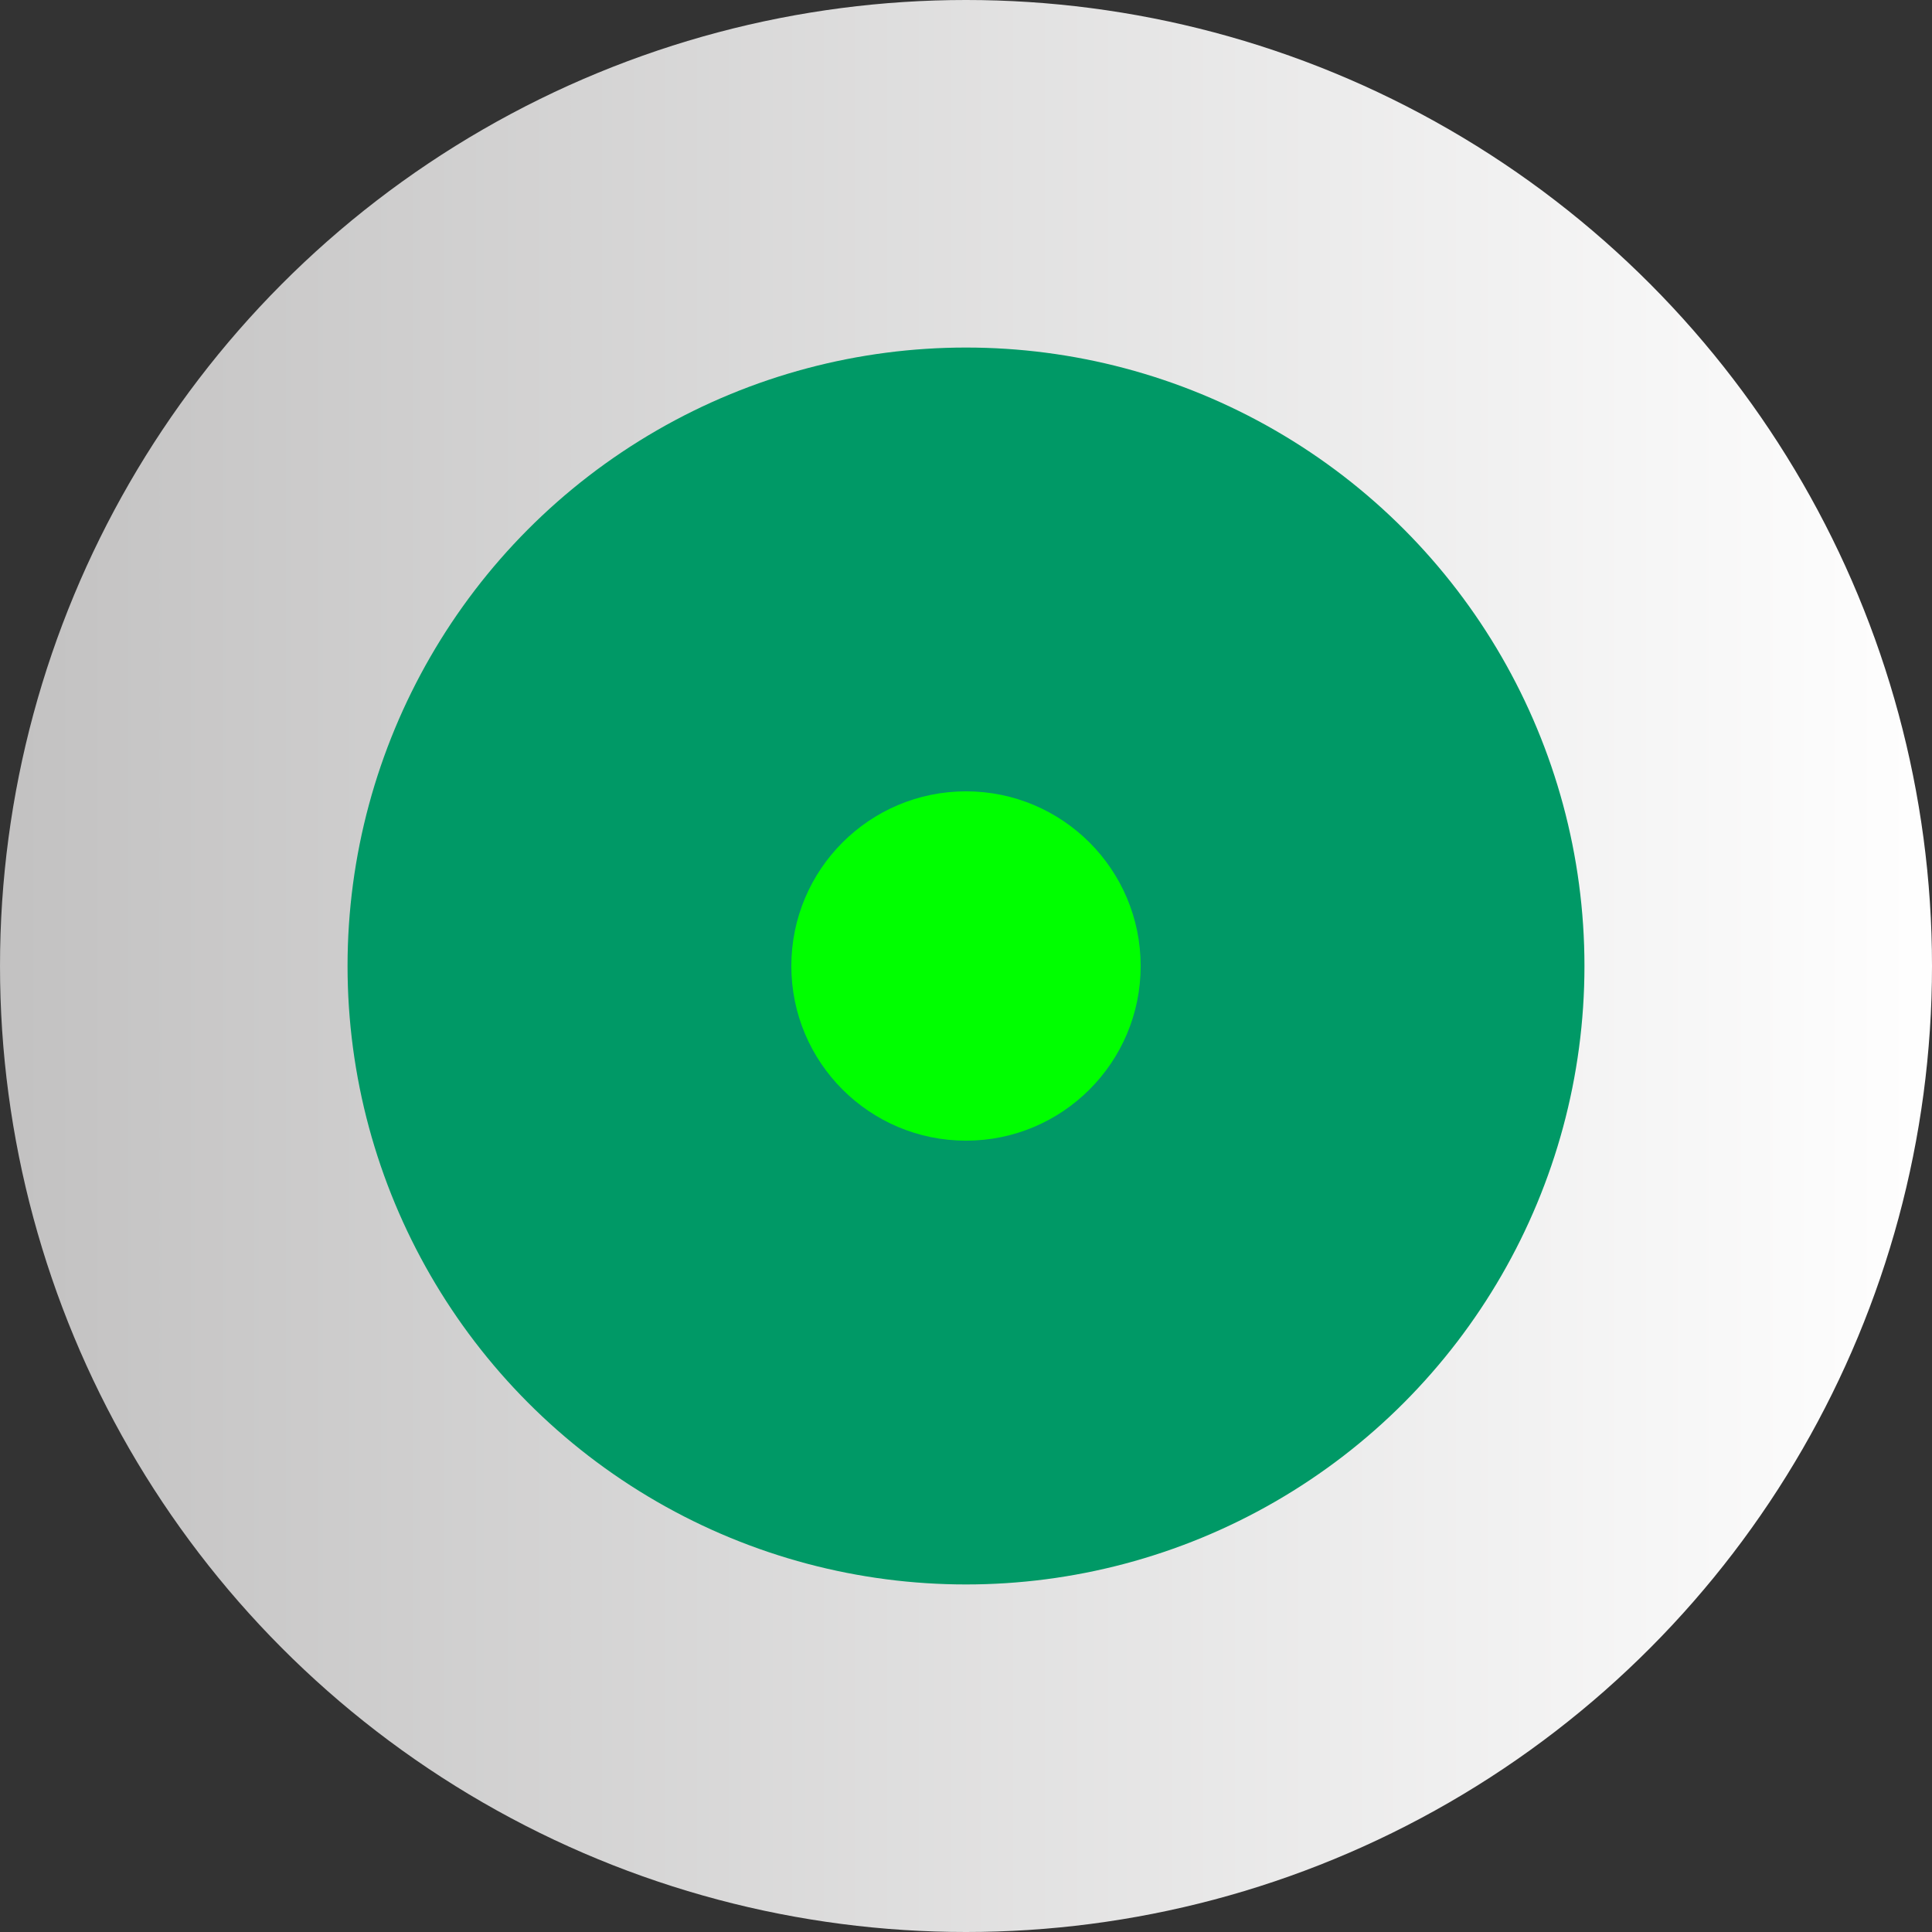
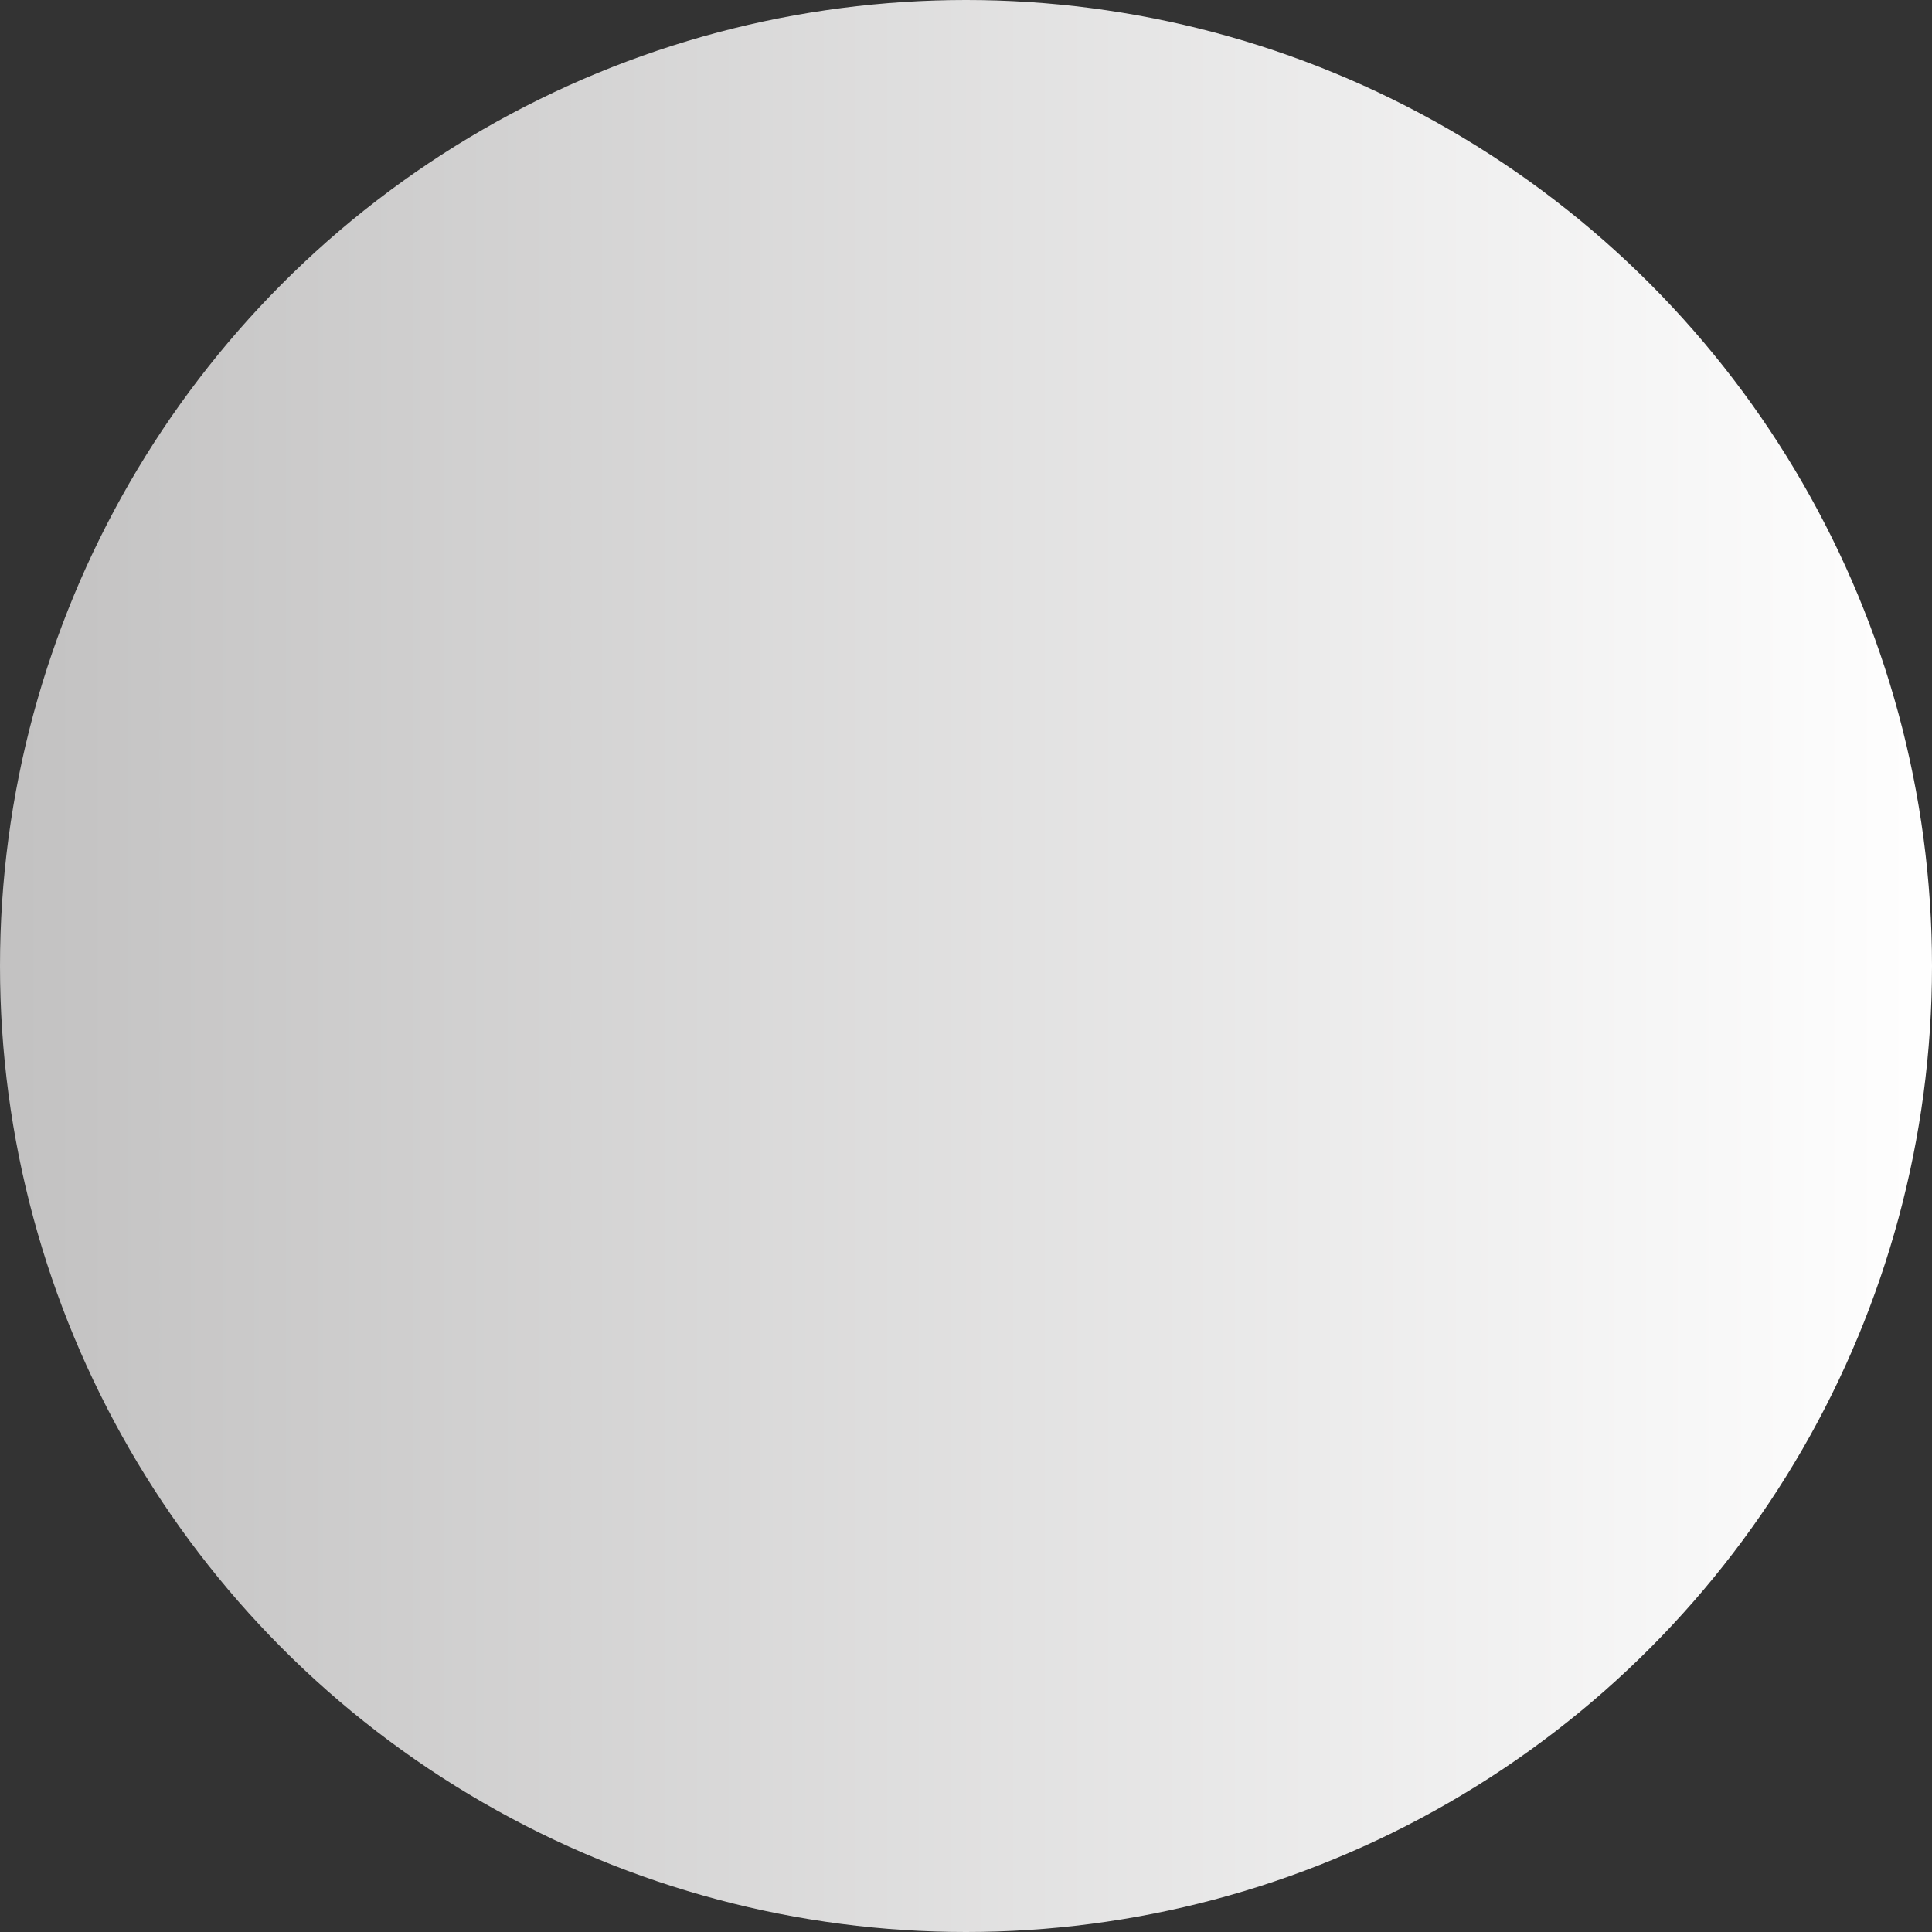
<svg xmlns="http://www.w3.org/2000/svg" xmlns:ns1="http://www.inkscape.org/namespaces/inkscape" xmlns:ns2="http://sodipodi.sourceforge.net/DTD/sodipodi-0.dtd" xml:space="preserve" width="17.806mm" height="17.806mm" style="shape-rendering:geometricPrecision; text-rendering:geometricPrecision; image-rendering:optimizeQuality; fill-rule:evenodd; clip-rule:evenodd" viewBox="0 0 1.084 1.084" id="svg5675" version="1.1" ns1:version="0.48.3.1 r9886" ns2:docname="63.svg">
  <rect x="0" y="0" width="1.084" height="1.084" fill="#333333" stroke="none" />
  <ns2:namedview pagecolor="#ffffff" bordercolor="#666666" borderopacity="1" objecttolerance="10" gridtolerance="10" guidetolerance="10" ns1:pageopacity="0" ns1:pageshadow="2" ns1:window-width="640" ns1:window-height="480" id="namedview5694" showgrid="false" showguides="true" ns1:guide-bbox="true" ns1:zoom="3.7405199" ns1:cx="31.546417" ns1:cy="31.546417" ns1:window-x="0" ns1:window-y="0" ns1:window-maximized="0" ns1:current-layer="svg5675" />
  <defs id="defs5677">
    <style type="text/css" id="style5679">
   
    .fil2 {fill:#DA251D}
    .fil1 {fill:#DEDEDD}
    .fil0 {fill:url(#id0)}
   
  </style>
    <linearGradient id="id0" gradientUnits="userSpaceOnUse" x1="0" y1="0.542" x2="1.084" y2="0.542">
      <stop offset="0" style="stop-color:#C2C1C1" id="stop5682" />
      <stop offset="1" style="stop-color:white" id="stop5684" />
    </linearGradient>
  </defs>
  <g id="g5712">
    <g ns1:label="#g5707" id="hmigradengt">
      <circle ns2:ry="0.54190099" ns2:rx="0.54190099" ns2:cy="0.54190099" ns2:cx="0.54190099" style="fill:url(#id0)" id="circle5688" r="0.542" cy="0.542" cx="0.542" class="fil0" />
    </g>
    <g ns1:label="#g5704" id="shape">
-       <circle style="fill: rgb(0, 153, 102);" ns2:ry="0.34748101" ns2:rx="0.34748101" ns2:cy="0.54190099" ns2:cx="0.54190099" id="circle5690" r="0.347" cy="0.542" cx="0.542" class="fil1" />
-     </g>
+       </g>
    <g ns1:label="#g5701" id="light">
-       <circle style="fill: rgb(0, 255, 0);" ns2:ry="0.098013401" ns2:rx="0.098013401" ns2:cy="0.54190099" ns2:cx="0.54190099" id="circle5692" r="0.098" cy="0.542" cx="0.542" class="fil2" />
-     </g>
+       </g>
  </g>
</svg>